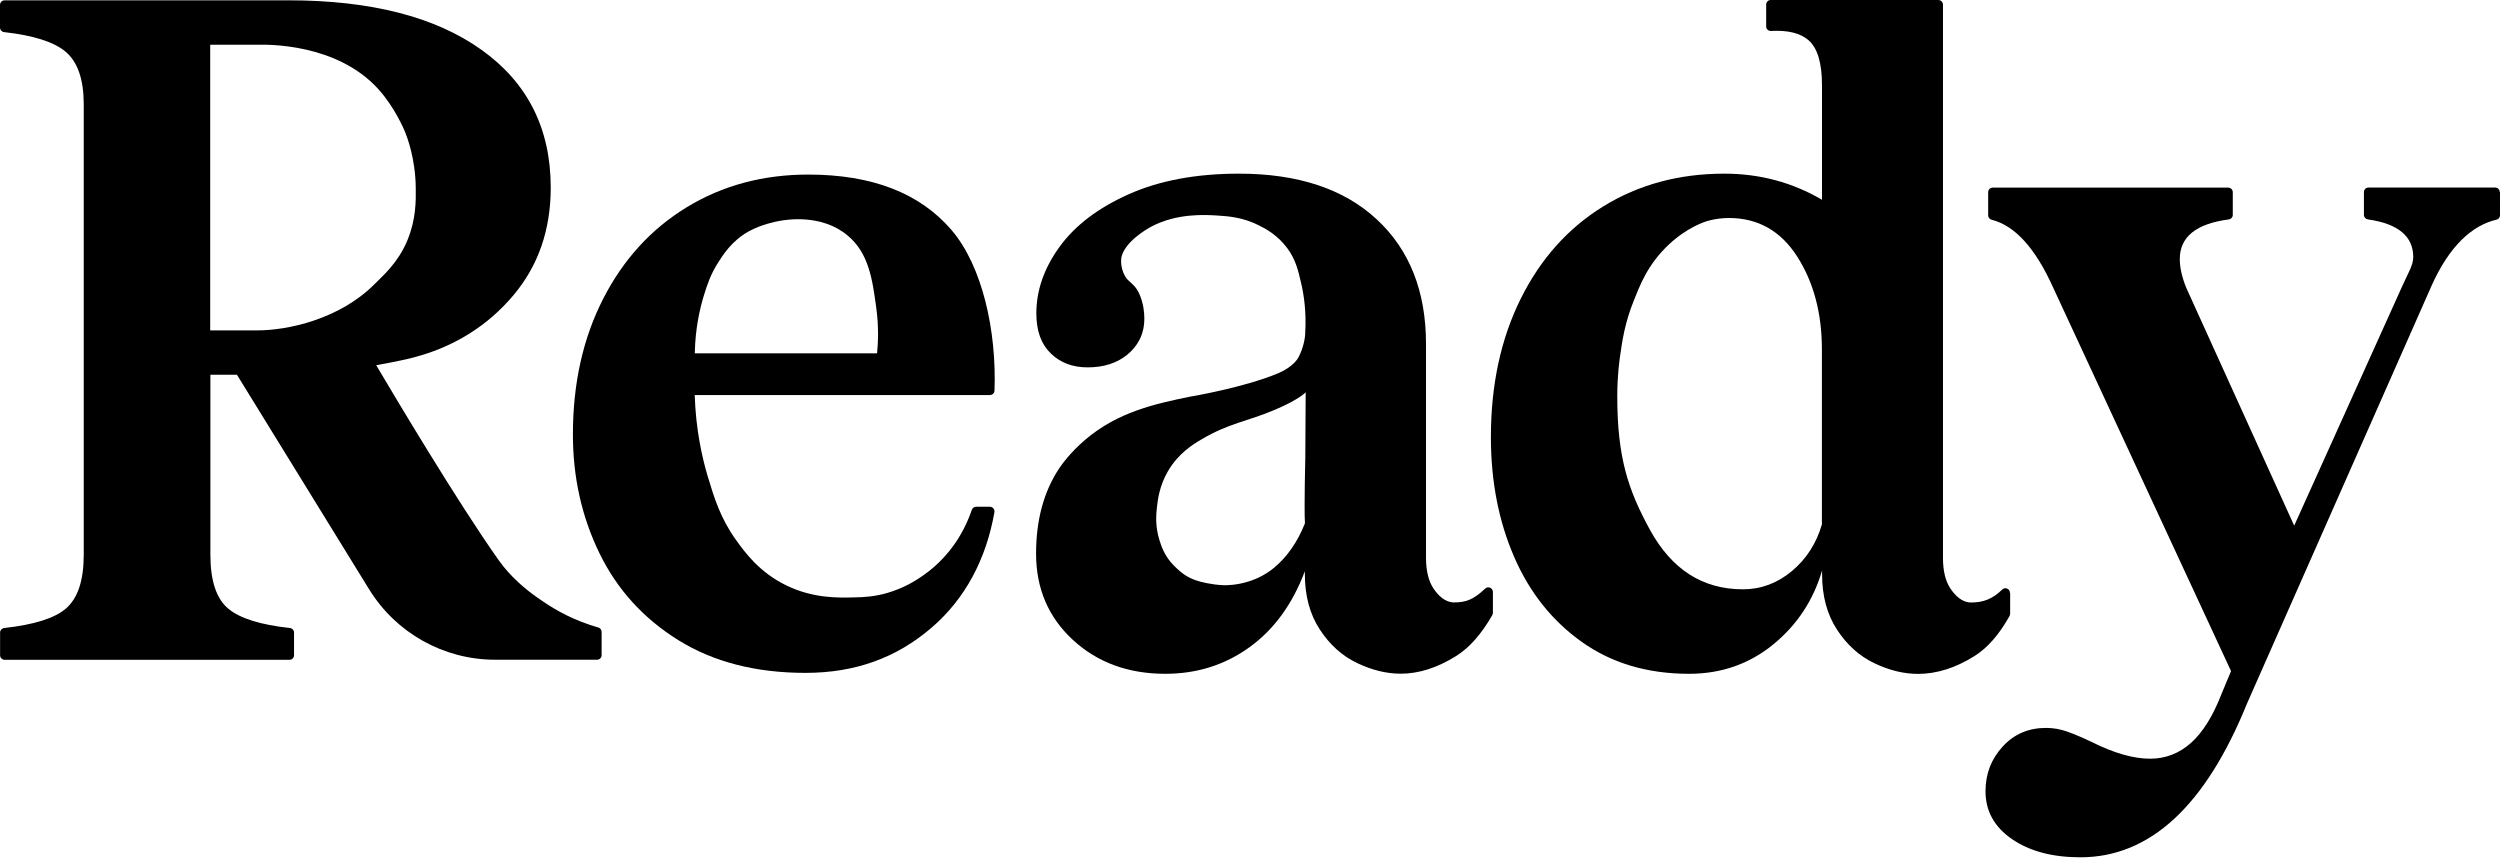
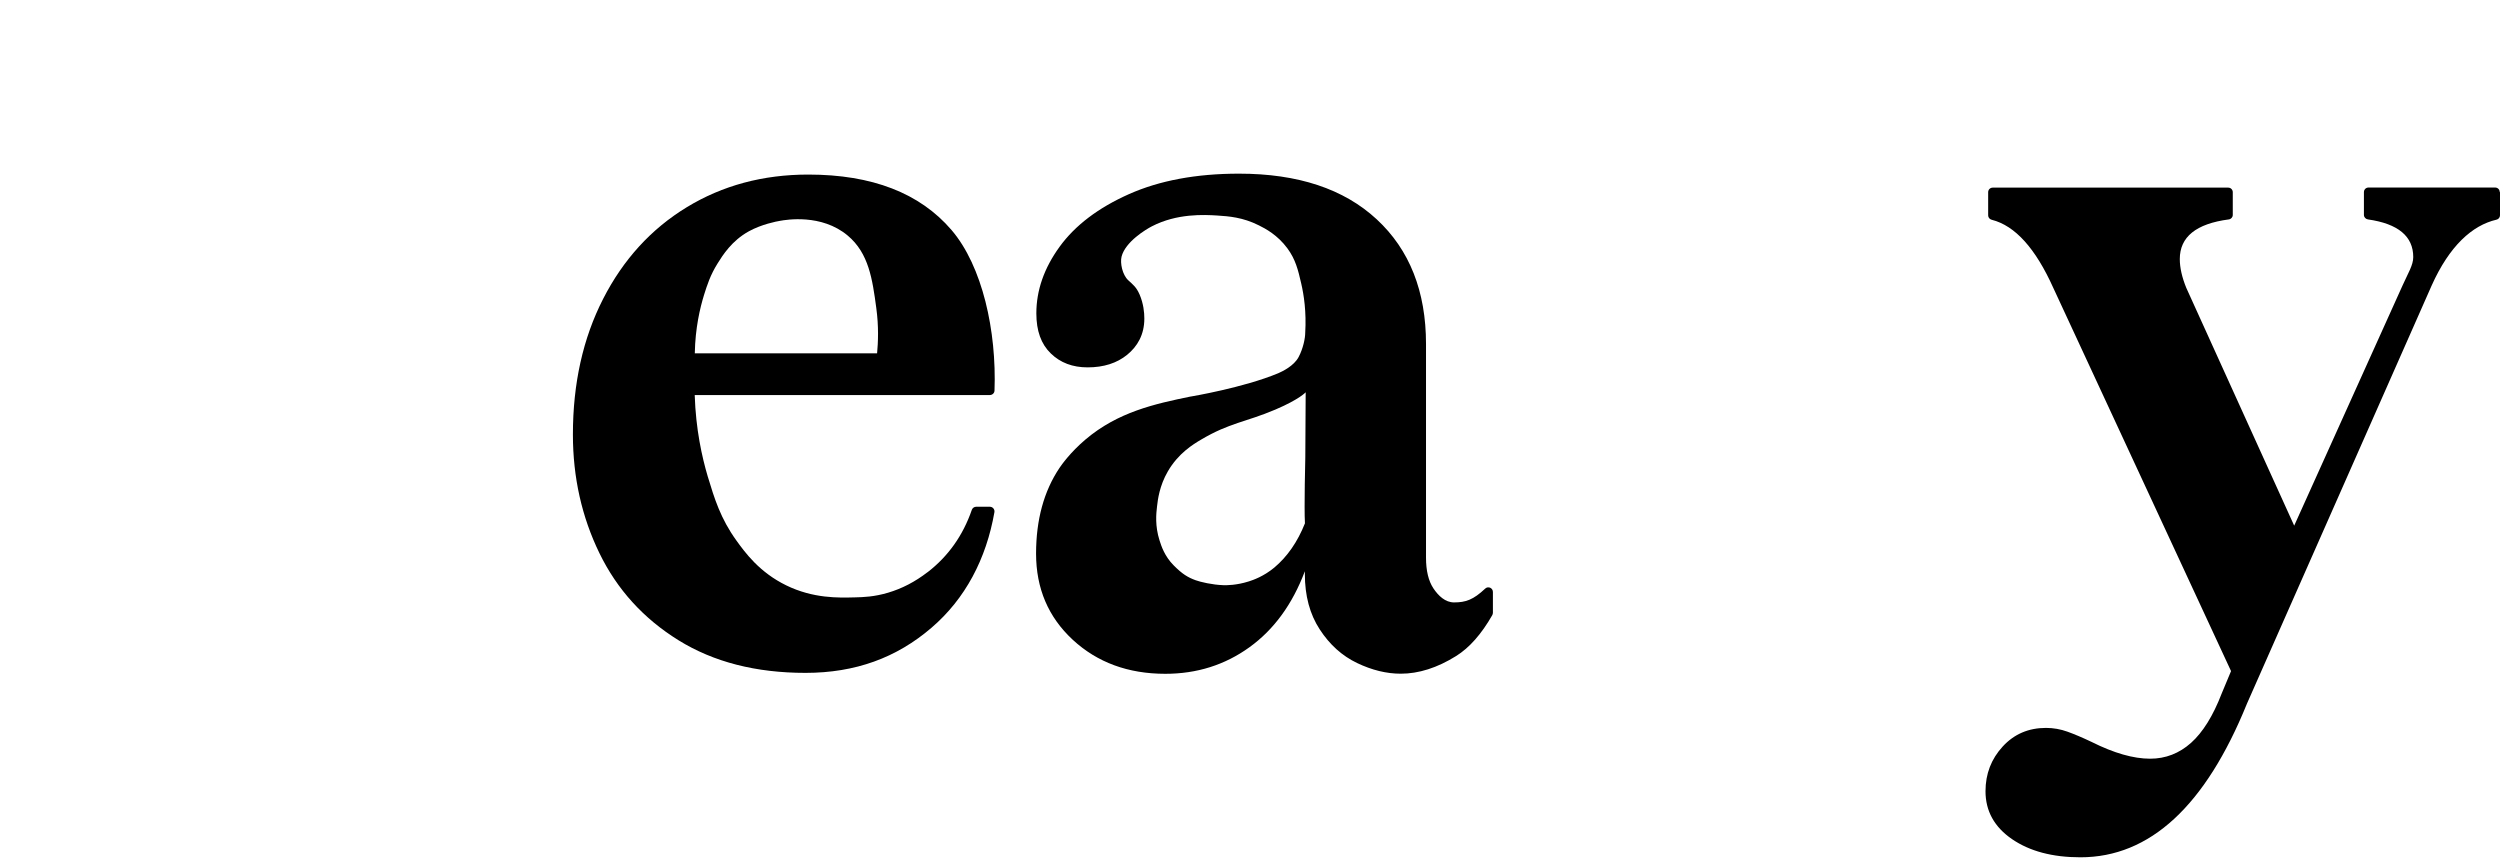
<svg xmlns="http://www.w3.org/2000/svg" fill="none" height="100%" overflow="visible" preserveAspectRatio="none" style="display: block;" viewBox="0 0 173 60" width="100%">
  <g id="Logo">
    <path d="M173 13.301V14.899C173 15.051 172.892 15.171 172.753 15.203C171.081 15.59 169.498 17.017 168.269 19.762L155.49 48.691C152.615 55.78 148.771 59.325 143.964 59.325C142.033 59.325 140.456 58.906 139.234 58.069C138.011 57.232 137.397 56.123 137.397 54.753C137.397 53.548 137.796 52.521 138.588 51.658C139.379 50.796 140.38 50.371 141.583 50.371C142.096 50.371 142.59 50.46 143.065 50.631C143.54 50.802 144.097 51.037 144.737 51.341C146.282 52.115 147.631 52.502 148.79 52.502C149.86 52.502 150.804 52.134 151.621 51.405C152.437 50.675 153.147 49.534 153.742 47.987L154.388 46.44L142.09 19.927C140.861 17.188 139.443 15.615 137.828 15.209C137.682 15.171 137.581 15.051 137.581 14.905V13.301C137.581 13.123 137.72 12.984 137.897 12.984H154.192C154.369 12.984 154.508 13.123 154.508 13.301V14.873C154.508 15.032 154.388 15.165 154.23 15.184C151.969 15.482 150.842 16.395 150.842 17.923C150.842 18.526 150.994 19.192 151.291 19.921L158.758 36.376L166.256 19.756C166.642 18.893 166.997 18.348 166.997 17.79C166.997 16.351 165.952 15.482 163.862 15.184C163.704 15.159 163.583 15.032 163.583 14.873V13.294C163.583 13.117 163.723 12.977 163.9 12.977H172.664C172.842 12.977 172.981 13.117 172.981 13.294L173 13.301Z" fill="black" id="Vector" />
    <path d="M64.178 39.6C63.324 40.26 62.418 40.729 61.455 41.015C60.499 41.3 59.739 41.325 59.157 41.338C58.029 41.37 56.275 41.42 54.407 40.507C52.545 39.6 51.551 38.224 50.956 37.4C49.86 35.878 49.436 34.496 48.973 32.961C48.581 31.636 48.15 29.721 48.074 27.337H68.497C68.668 27.337 68.814 27.204 68.82 27.032C68.972 22.904 67.984 18.415 65.844 15.916C63.653 13.361 60.347 12.08 55.933 12.08C52.798 12.08 49.999 12.835 47.529 14.337C45.06 15.84 43.128 17.958 41.735 20.685C40.342 23.412 39.645 26.538 39.645 30.063C39.645 33.031 40.259 35.77 41.482 38.282C42.704 40.793 44.528 42.803 46.953 44.306C49.379 45.809 52.304 46.563 55.743 46.563C59.182 46.563 62.038 45.523 64.463 43.437C66.8 41.433 68.25 38.675 68.814 35.441C68.846 35.244 68.694 35.067 68.497 35.067H67.547C67.415 35.067 67.294 35.155 67.25 35.282C66.636 37.058 65.616 38.497 64.185 39.6H64.178ZM48.72 20.406C48.935 19.727 49.151 19.036 49.664 18.218C50.012 17.66 50.645 16.652 51.823 16.005C52.71 15.517 53.742 15.32 53.976 15.282C54.401 15.206 56.839 14.781 58.656 16.297C60.125 17.521 60.372 19.34 60.638 21.306C60.816 22.606 60.765 23.697 60.695 24.451H48.08C48.112 22.689 48.441 21.313 48.72 20.406Z" fill="black" id="Vector_2" />
    <path d="M82.392 27.439C79.897 27.952 77.358 28.51 75.109 30.419C74.058 31.313 73.463 32.163 73.317 32.378C72.234 33.995 71.696 35.974 71.696 38.314C71.696 40.723 72.545 42.708 74.236 44.274C75.933 45.841 78.067 46.627 80.638 46.627C82.829 46.627 84.767 46.012 86.464 44.788C88.161 43.564 89.434 41.814 90.296 39.531V39.721C90.296 41.224 90.637 42.505 91.328 43.558C92.012 44.61 92.873 45.384 93.905 45.879C94.937 46.373 95.944 46.62 96.932 46.62C98.174 46.62 99.453 46.215 100.764 45.397C101.688 44.82 102.518 43.875 103.265 42.569C103.29 42.518 103.309 42.461 103.309 42.404V40.964C103.309 40.685 102.98 40.539 102.777 40.73C101.954 41.503 101.435 41.687 100.618 41.687C100.016 41.687 99.535 41.231 99.193 40.717C98.851 40.203 98.68 39.493 98.68 38.593V23.811C98.68 20.159 97.54 17.28 95.267 15.175C92.993 13.069 89.814 12.017 85.742 12.017C82.778 12.017 80.239 12.492 78.118 13.437C75.996 14.382 74.394 15.6 73.323 17.077C72.247 18.561 71.715 20.096 71.715 21.687C71.715 22.892 72.044 23.811 72.716 24.458C73.38 25.105 74.229 25.422 75.261 25.422C76.376 25.422 77.288 25.13 77.997 24.553C78.706 23.976 79.188 23.165 79.188 22.042C79.188 21.624 79.131 21.021 78.865 20.393C78.637 19.867 78.421 19.715 78.073 19.392C77.668 19.017 77.503 18.206 77.611 17.762C77.871 16.728 79.302 15.872 79.707 15.663C81.455 14.756 83.342 14.858 84.248 14.915C85.027 14.966 86.002 15.035 87.11 15.593C87.56 15.815 88.408 16.259 89.092 17.191C89.65 17.952 89.827 18.669 90.042 19.607C90.226 20.393 90.409 21.573 90.321 23.038C90.321 23.393 90.181 24.116 89.859 24.718C89.535 25.321 88.757 25.695 88.453 25.828C86.052 26.83 82.411 27.439 82.411 27.439H82.392ZM90.353 27.109L90.327 31.662C90.327 31.662 90.239 35.149 90.302 36.215C89.789 37.502 89.08 38.523 88.18 39.278C87.439 39.893 86.711 40.14 86.413 40.235C85.552 40.508 84.856 40.501 84.666 40.495C83.893 40.47 83.07 40.273 82.74 40.153C82.196 39.956 81.809 39.721 81.214 39.119C80.594 38.491 80.366 37.8 80.239 37.394C79.922 36.392 80.005 35.555 80.068 35.035C80.119 34.579 80.233 33.621 80.815 32.619C81.537 31.37 82.569 30.742 83.12 30.419C85.103 29.246 86.186 29.22 88.25 28.345C89.947 27.622 90.365 27.134 90.365 27.134L90.353 27.109Z" fill="black" id="Vector_3" />
-     <path d="M139.089 41.027C139.089 40.748 138.754 40.596 138.557 40.793C137.867 41.471 137.215 41.693 136.392 41.693C135.79 41.693 135.309 41.236 134.967 40.723C134.625 40.209 134.454 39.499 134.454 38.599V0.317C134.447 0.14 134.308 0 134.131 0H122.535C122.358 0 122.219 0.14 122.219 0.317V1.833C122.219 2.016 122.377 2.156 122.561 2.143C123.72 2.08 124.581 2.289 125.151 2.784C125.771 3.323 126.082 4.363 126.082 5.91V13.824C124.024 12.619 121.769 12.017 119.325 12.017C116.19 12.017 113.403 12.771 110.959 14.274C108.515 15.777 106.602 17.914 105.228 20.685C103.854 23.456 103.17 26.645 103.17 30.254C103.17 33.304 103.708 36.069 104.778 38.535C105.848 41.008 107.419 42.974 109.477 44.432C111.535 45.891 114.005 46.627 116.88 46.627C119.109 46.627 121.054 45.948 122.706 44.597C124.359 43.247 125.487 41.535 126.088 39.474V39.734C126.088 41.236 126.43 42.517 127.12 43.57C127.804 44.623 128.666 45.396 129.698 45.891C130.73 46.386 131.737 46.633 132.725 46.633C134.01 46.633 135.309 46.227 136.62 45.409C137.532 44.838 138.342 43.913 139.058 42.632C139.083 42.581 139.102 42.524 139.102 42.467V41.034L139.089 41.027ZM126.082 36.271C125.695 37.603 124.999 38.687 123.992 39.524C122.985 40.361 121.858 40.78 120.61 40.78C117.817 40.78 115.677 39.404 114.17 36.652C112.669 33.9 111.915 31.668 111.915 27.413C111.915 25.992 112.067 24.94 112.112 24.623C112.251 23.621 112.441 22.321 113.068 20.78C113.448 19.848 113.973 18.339 115.481 16.924C116.766 15.72 117.976 15.339 118.235 15.27C118.685 15.149 119.154 15.086 119.641 15.086C121.655 15.086 123.232 15.98 124.372 17.762C125.506 19.543 126.075 21.68 126.075 24.172V36.265L126.082 36.271Z" fill="black" id="Vector_4" />
-     <path d="M41.391 43.42C41.056 43.325 40.644 43.192 40.182 43.008C38.744 42.444 37.769 41.759 37.142 41.322C36.401 40.802 35.324 39.92 34.514 38.772C31.658 34.746 27.149 27.162 26.034 25.272C26.832 25.133 27.56 24.987 28.194 24.841C31.411 24.099 33.817 22.469 35.533 20.427C37.25 18.386 38.111 15.906 38.111 12.983C38.111 8.899 36.509 5.722 33.317 3.446C30.119 1.163 25.661 0.022 19.955 0.022H0.317C0.139 0.022 0 0.167 0 0.339V1.911C0 2.07 0.127 2.209 0.285 2.222C2.318 2.45 3.736 2.9 4.541 3.579C5.377 4.289 5.795 5.5 5.795 7.219V38.392C5.795 40.155 5.389 41.391 4.572 42.102C3.793 42.78 2.362 43.23 0.291 43.459C0.133 43.477 0.006 43.611 0.006 43.769V45.342C0.006 45.519 0.146 45.659 0.323 45.659H20.031C20.208 45.659 20.347 45.519 20.347 45.342V43.769C20.347 43.611 20.221 43.471 20.062 43.459C18.029 43.237 16.611 42.793 15.813 42.133C14.977 41.448 14.559 40.199 14.559 38.392V25.932H16.396L25.42 40.58L25.534 40.764C27.396 43.801 30.701 45.653 34.261 45.653H41.315C41.493 45.653 41.632 45.513 41.632 45.336V43.725C41.632 43.585 41.537 43.459 41.398 43.42H41.391ZM14.546 3.097H17.827C18.536 3.078 23.305 3.002 26.174 6.16C27.313 7.415 27.959 8.963 28.016 9.096C28.168 9.47 28.745 10.947 28.77 12.983C28.783 13.883 28.795 15.177 28.187 16.642C27.541 18.189 26.509 19.07 25.907 19.673C23.476 22.108 19.879 22.862 17.827 22.862H14.546V3.097Z" fill="black" id="Vector_5" />
  </g>
</svg>